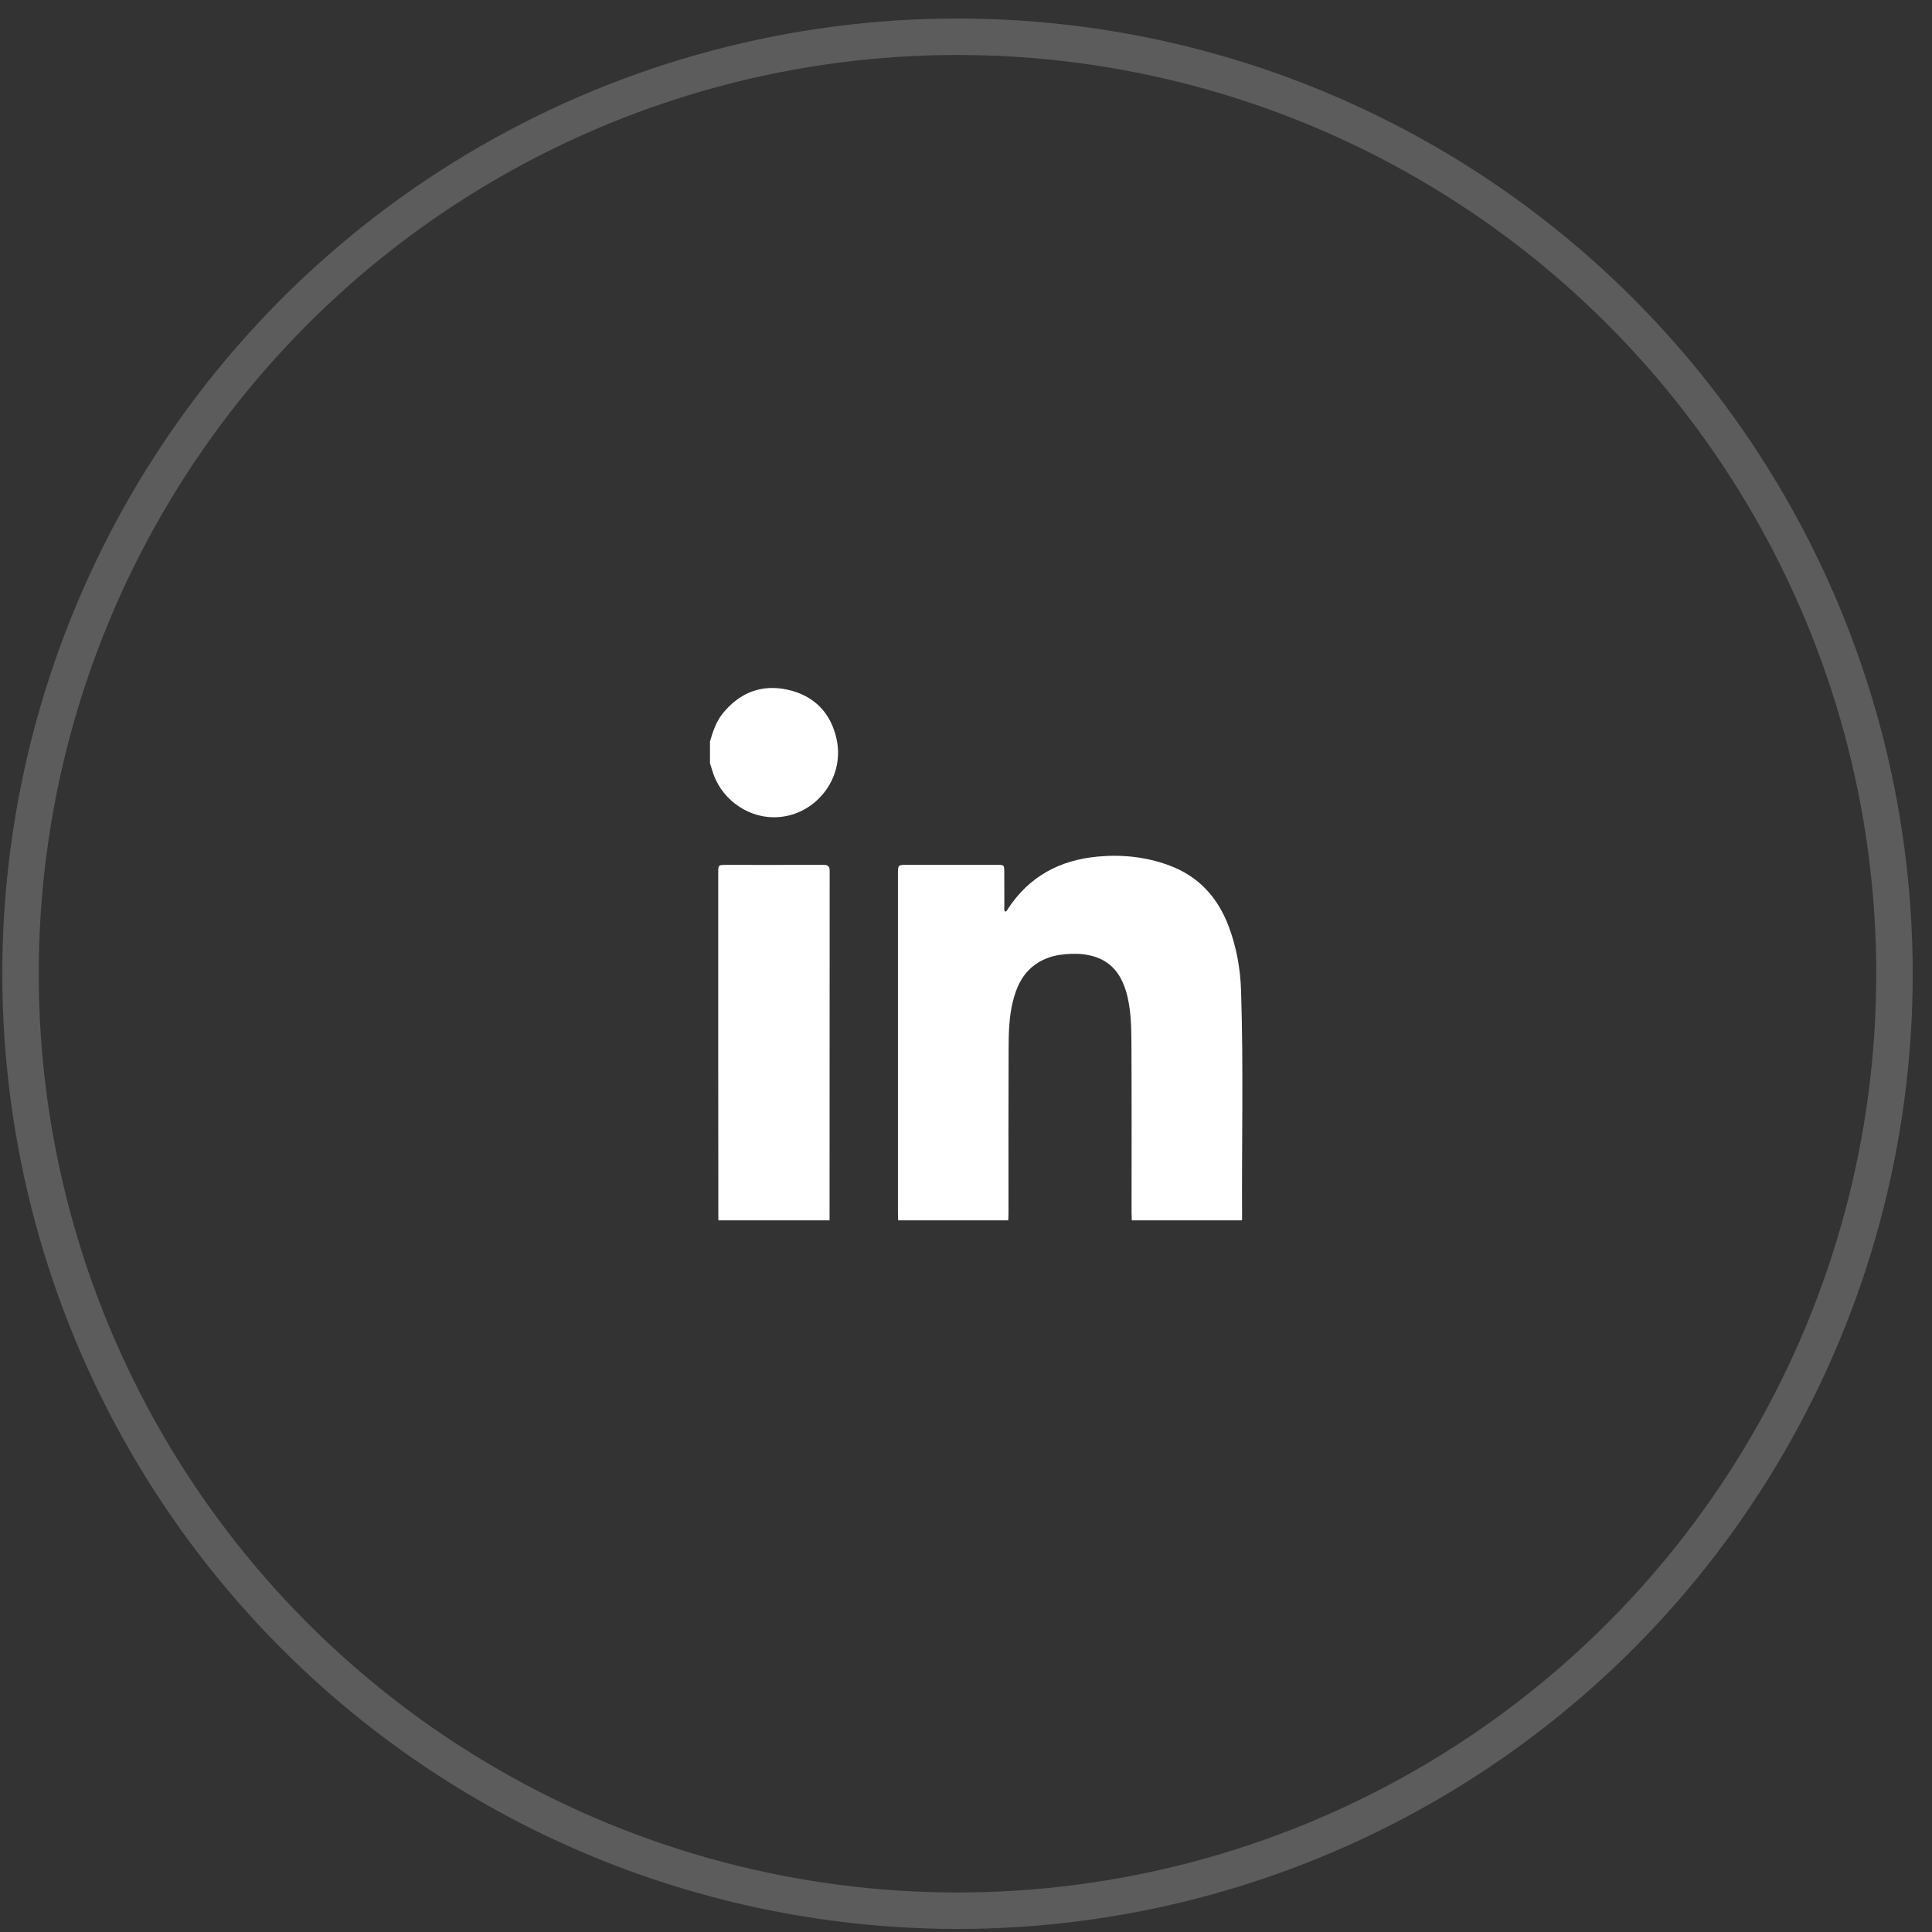
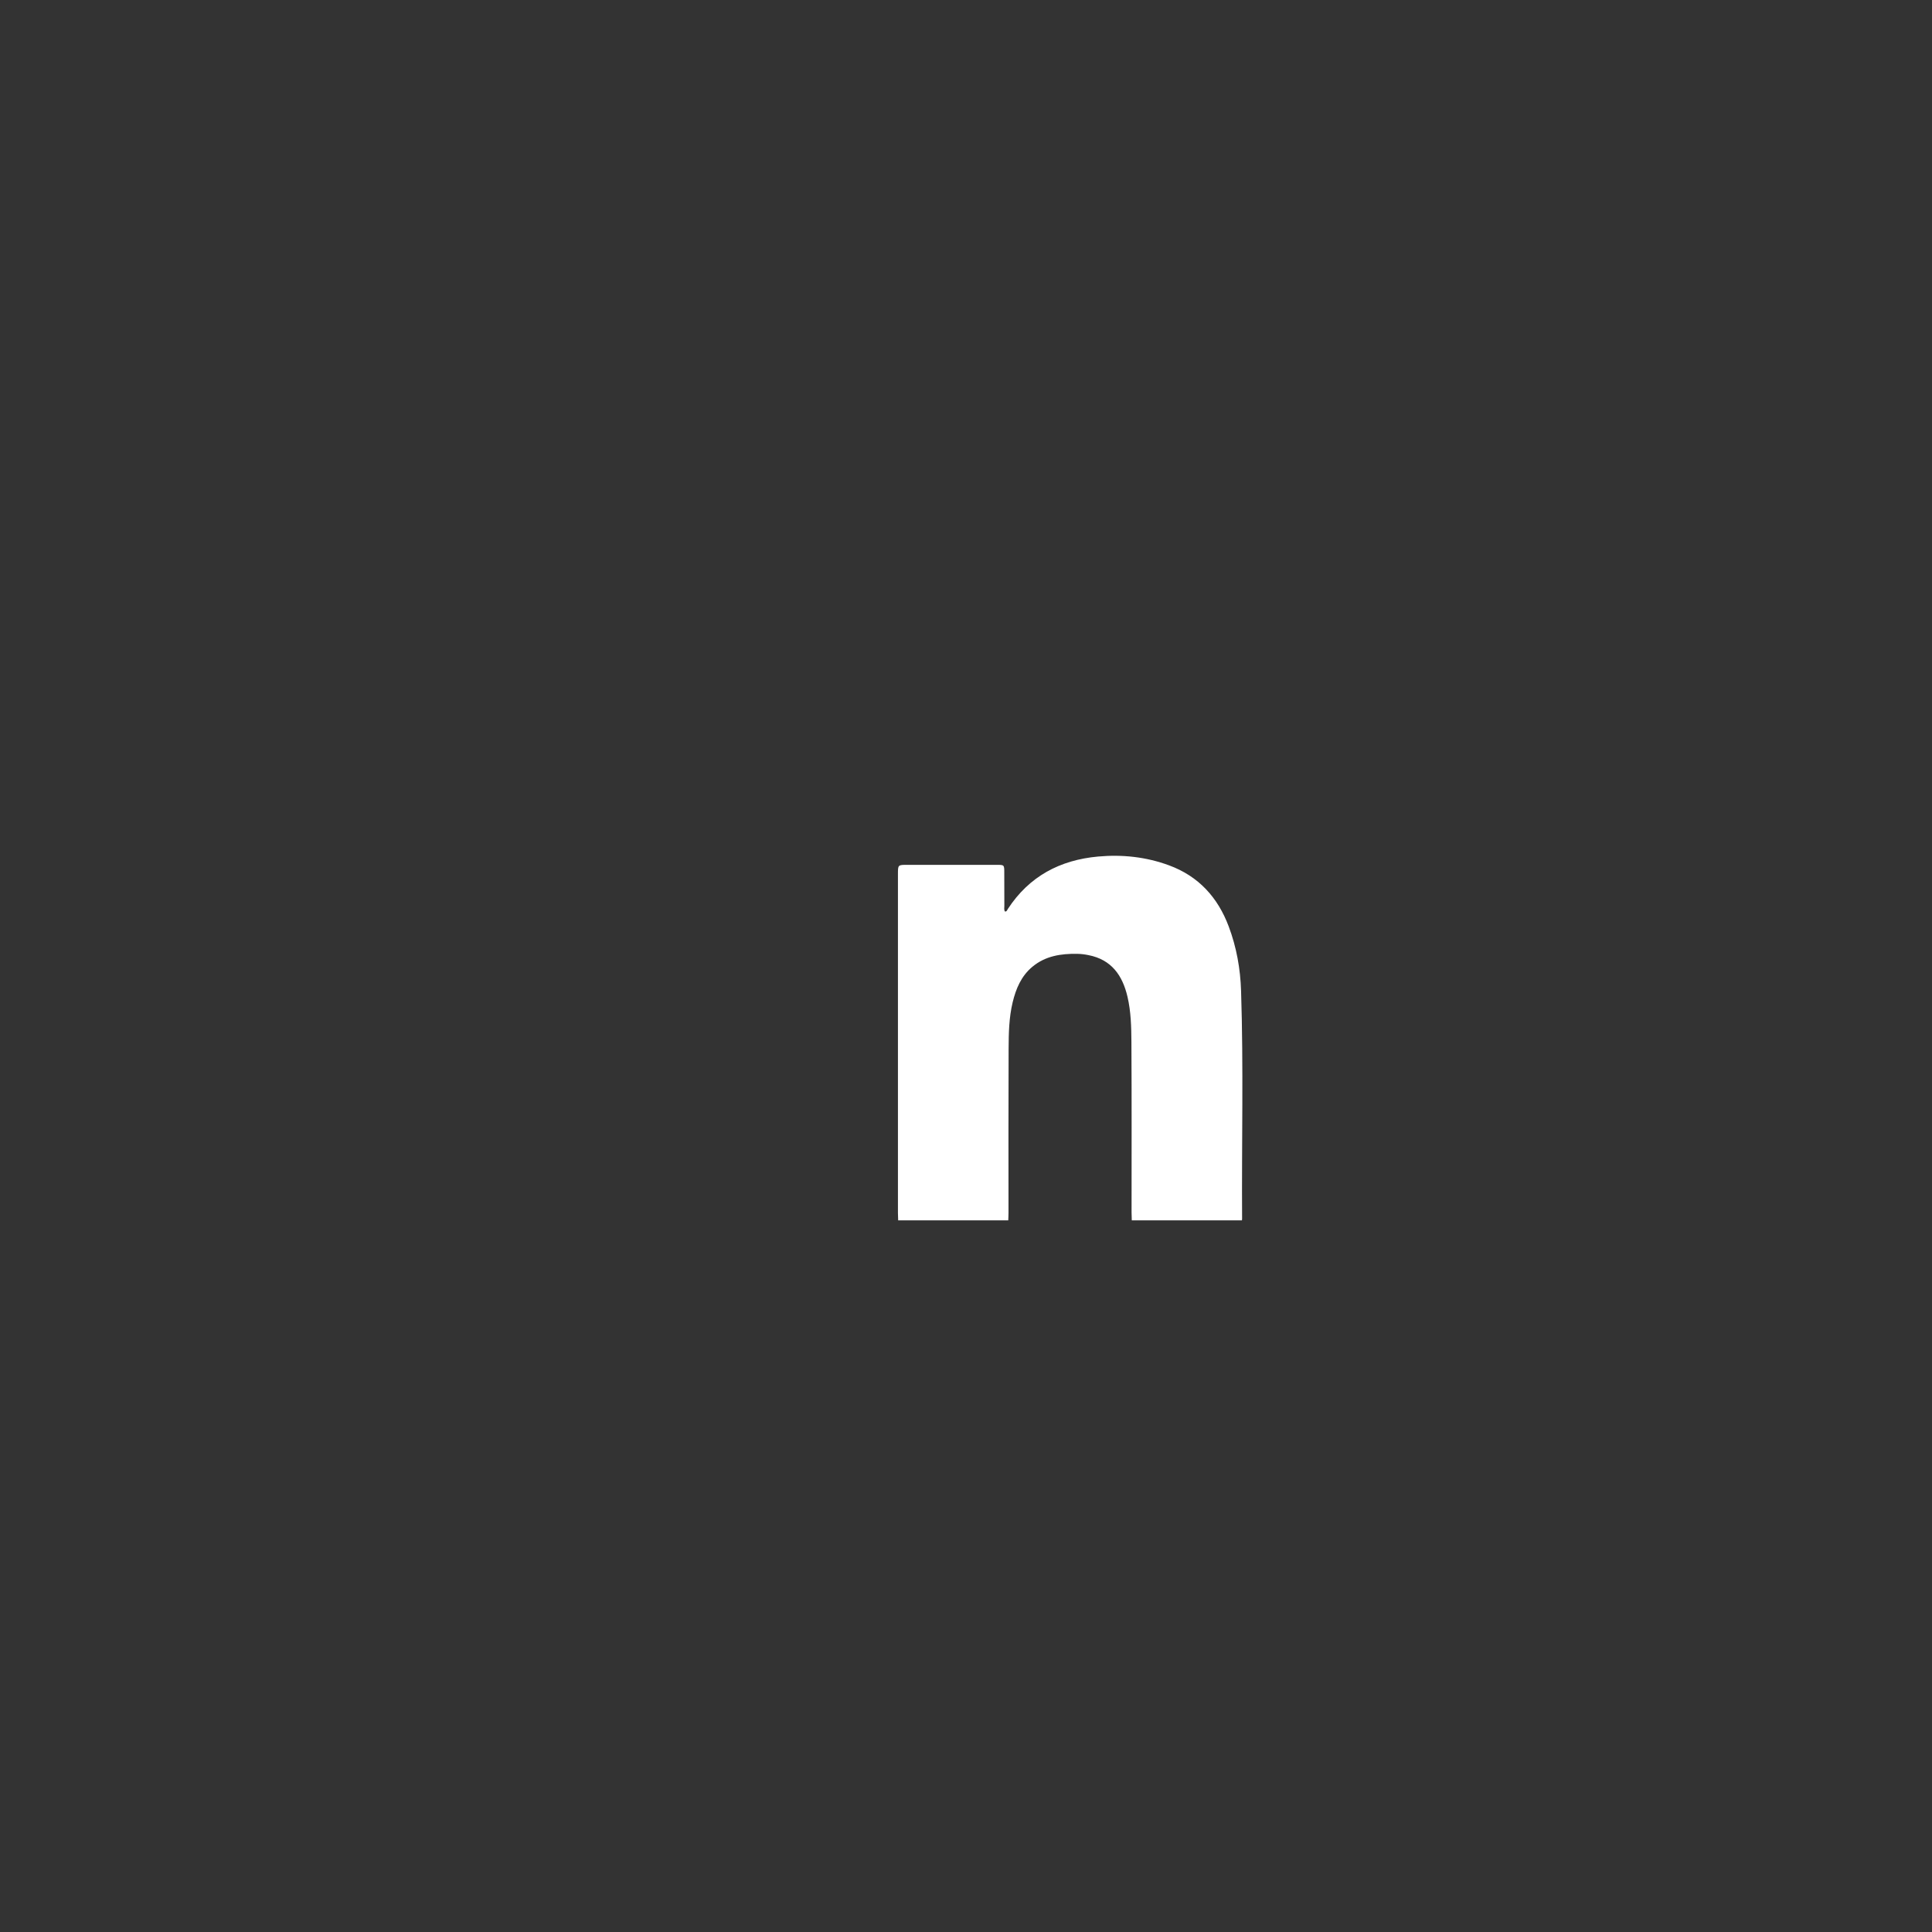
<svg xmlns="http://www.w3.org/2000/svg" width="53" height="53" viewBox="0 0 53 53" fill="none">
  <rect x="0" y="0" width="53" height="53" fill="#333333" stroke="none" />
-   <circle cx="26.267" cy="26.712" r="25.704" stroke="#5C5C5C" />
  <path d="M24.639 33.477C24.637 33.41 24.633 33.345 24.633 33.278C24.633 30.178 24.633 27.078 24.633 23.978C24.633 23.725 24.633 23.725 24.891 23.725C25.708 23.725 26.524 23.725 27.341 23.725C27.55 23.725 27.55 23.725 27.55 23.941C27.55 24.245 27.55 24.548 27.552 24.852C27.552 24.903 27.538 24.956 27.568 25.005C27.62 25.011 27.628 24.965 27.647 24.937C28.232 24.04 29.077 23.592 30.125 23.497C30.79 23.437 31.443 23.507 32.071 23.739C32.879 24.037 33.407 24.616 33.707 25.415C33.921 25.985 34.027 26.577 34.046 27.183C34.114 29.266 34.061 31.351 34.074 33.434C34.074 33.449 34.071 33.462 34.07 33.477C33.063 33.477 32.056 33.477 31.048 33.477C31.045 33.406 31.042 33.334 31.042 33.263C31.042 31.706 31.047 30.147 31.038 28.589C31.035 28.172 31.026 27.753 30.93 27.343C30.793 26.757 30.491 26.326 29.862 26.202C29.76 26.181 29.656 26.168 29.552 26.166C29.106 26.159 28.679 26.223 28.321 26.521C28.015 26.776 27.87 27.122 27.779 27.499C27.68 27.914 27.671 28.338 27.669 28.76C27.662 30.261 27.666 31.762 27.666 33.263C27.666 33.334 27.662 33.406 27.659 33.477C26.654 33.477 25.645 33.477 24.639 33.477Z" fill="white" />
-   <path d="M19.706 33.477C19.705 32.058 19.703 30.639 19.703 29.219C19.703 27.463 19.703 25.707 19.703 23.95C19.703 23.728 19.703 23.726 19.92 23.726C20.808 23.726 21.696 23.728 22.584 23.725C22.71 23.725 22.76 23.759 22.76 23.894C22.757 27.078 22.757 30.265 22.757 33.449C22.757 33.458 22.756 33.469 22.756 33.477C21.739 33.477 20.722 33.477 19.706 33.477Z" fill="white" />
-   <path d="M19.477 20.339C19.558 20.06 19.649 19.786 19.837 19.558C20.304 18.992 20.902 18.764 21.612 18.922C22.335 19.084 22.795 19.555 22.951 20.281C23.187 21.378 22.332 22.425 21.223 22.42C20.449 22.417 19.738 21.868 19.532 21.112C19.515 21.054 19.494 20.996 19.477 20.937C19.477 20.738 19.477 20.538 19.477 20.339Z" fill="white" />
</svg>